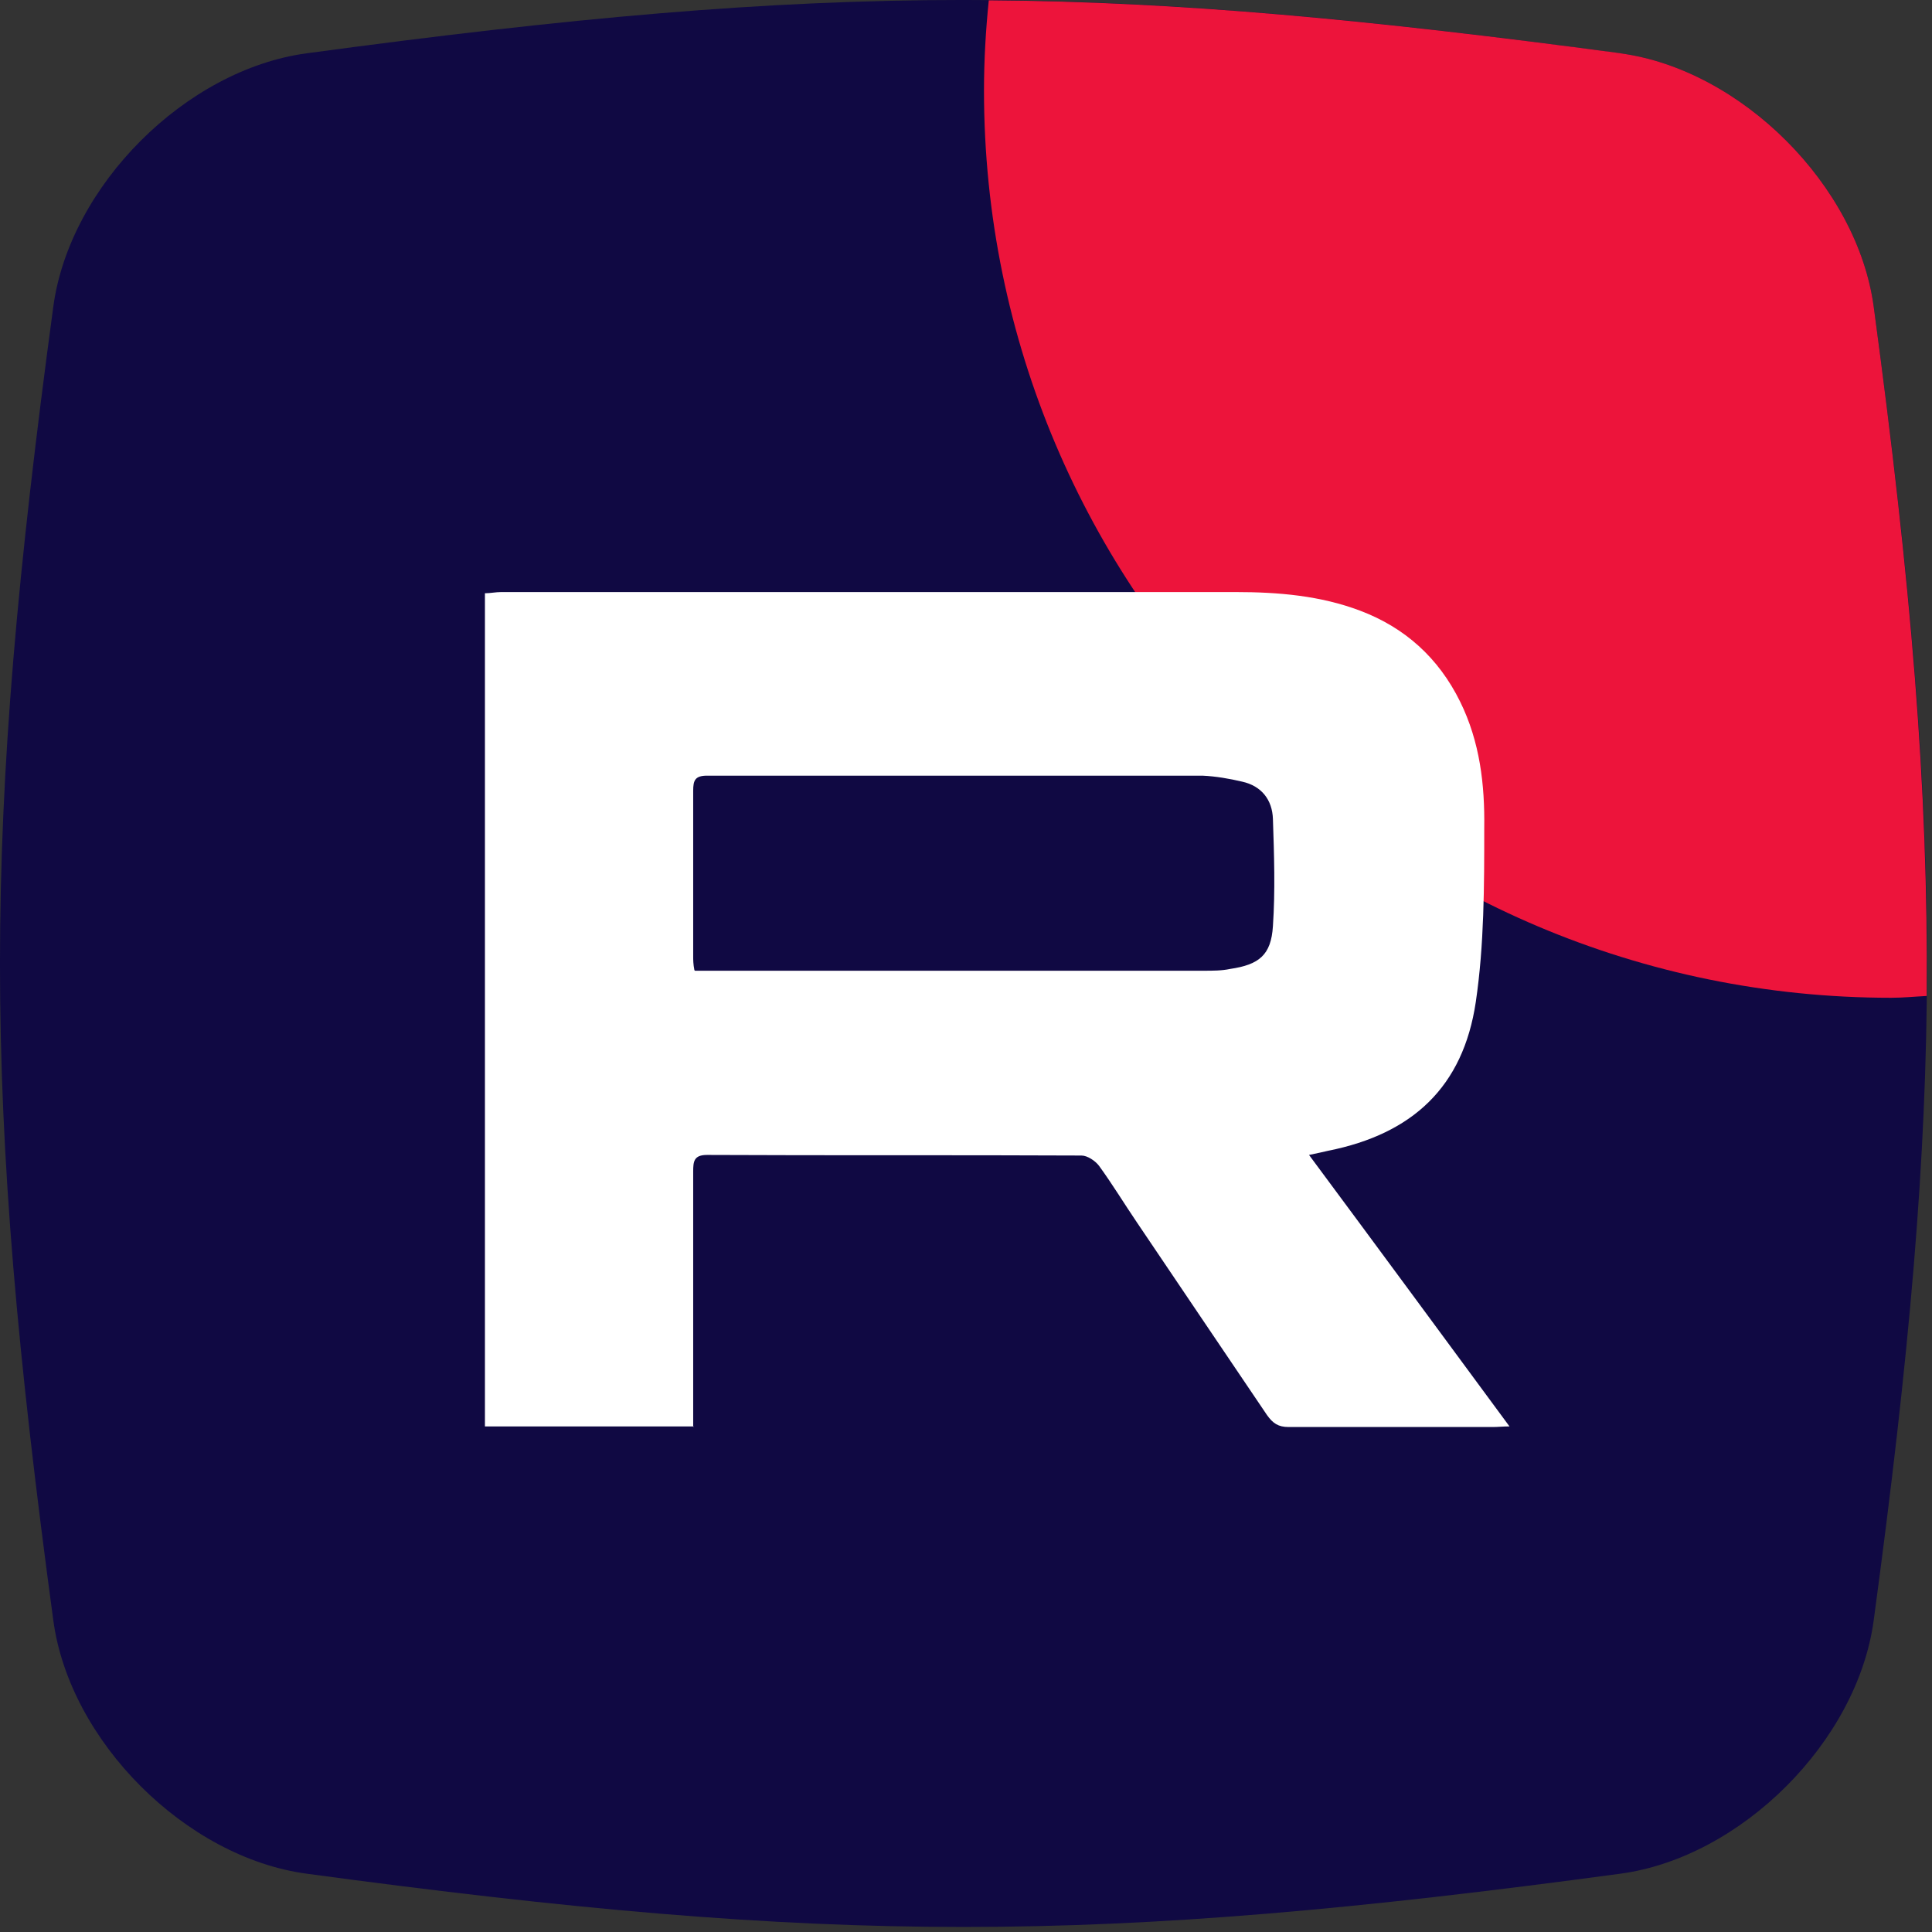
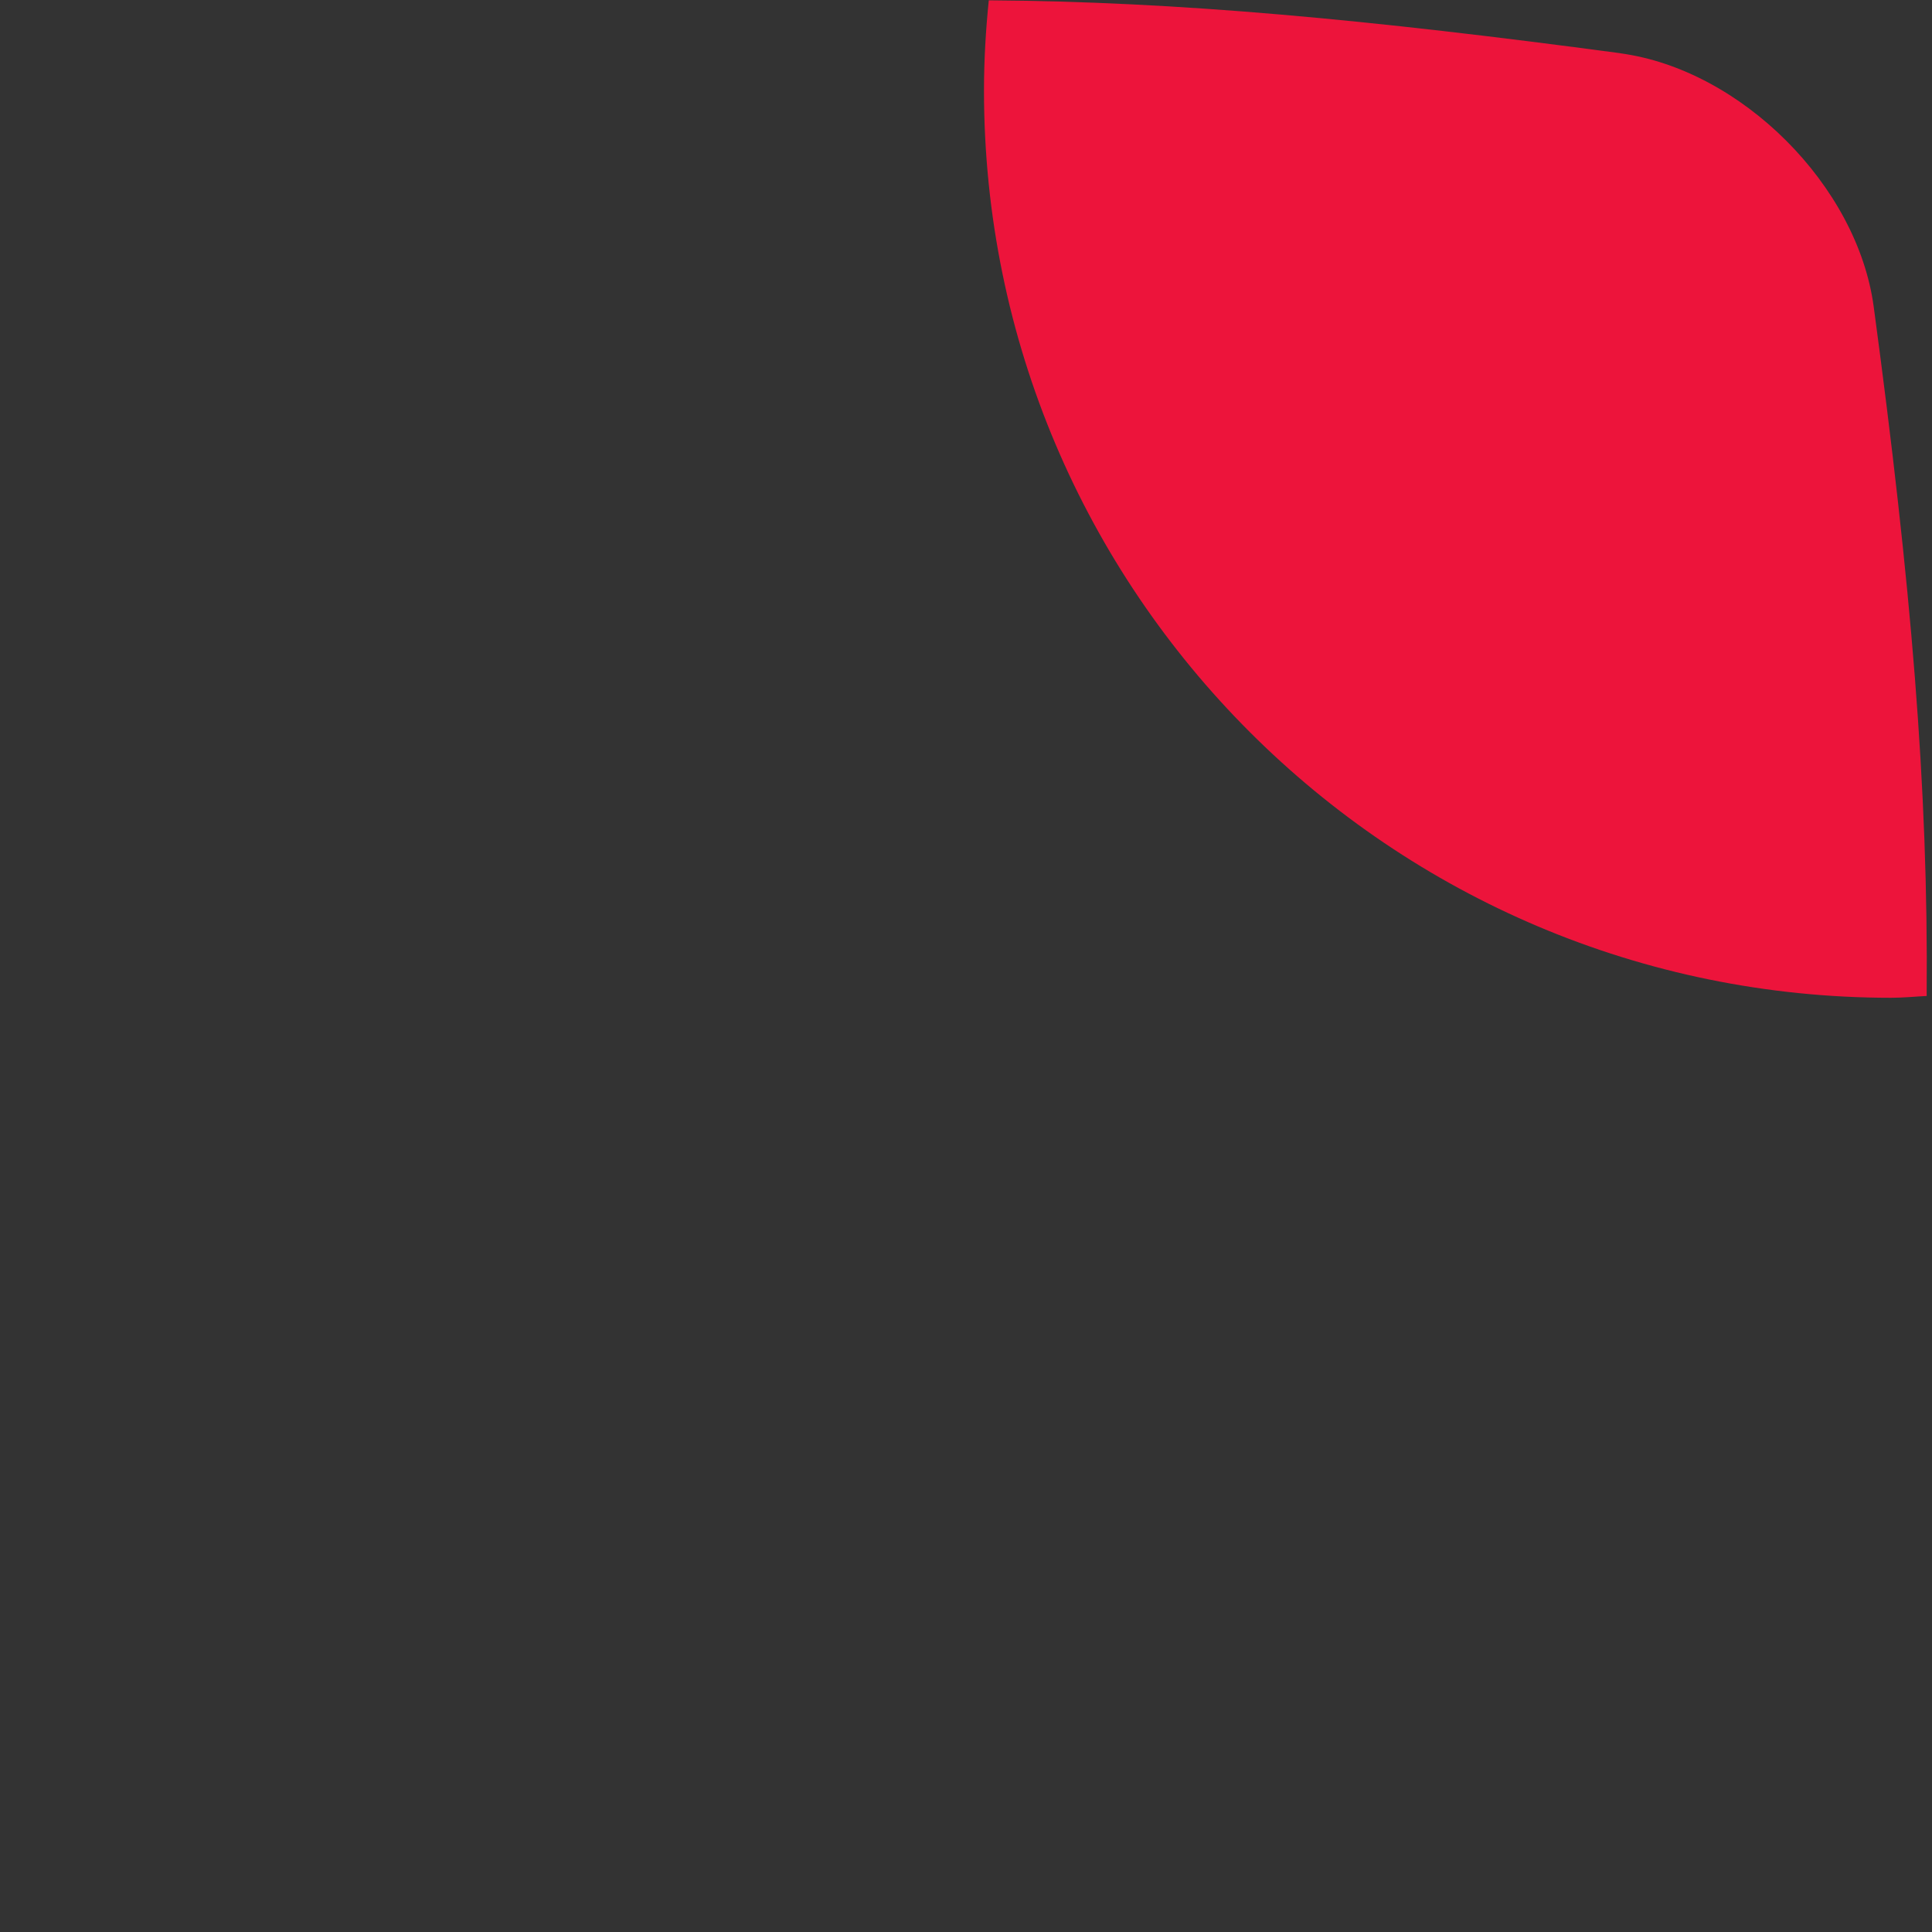
<svg xmlns="http://www.w3.org/2000/svg" width="29" height="29" viewBox="0 0 29 29" fill="none">
  <rect x="0" y="0" width="29" height="29" fill="#333333" stroke="none" />
-   <path d="M28.125 24.321C27.881 26.137 26.137 27.881 24.321 28.125C16.432 29.191 12.492 29.191 4.604 28.125C2.788 27.881 1.044 26.137 0.8 24.321C-0.267 16.432 -0.267 12.492 0.8 4.604C1.044 2.788 2.788 1.044 4.604 0.8C12.492 -0.267 16.432 -0.267 24.321 0.8C26.137 1.044 27.881 2.788 28.125 4.604C29.191 12.492 29.191 16.432 28.125 24.321Z" fill="#100943" />
  <path d="M24.33 0.8C20.553 0.294 17.679 0.023 14.842 0.005C14.797 0.447 14.77 0.899 14.77 1.36C14.77 8.878 20.869 14.977 28.387 14.977C28.568 14.977 28.739 14.959 28.92 14.95C28.947 11.824 28.685 8.761 28.125 4.604C27.881 2.788 26.137 1.044 24.321 0.8L24.33 0.8Z" fill="#ED143B" />
-   <path d="M10.414 21.411H7.279V8.905C7.36 8.905 7.441 8.887 7.523 8.887C11.2 8.887 14.869 8.887 18.547 8.887C19.188 8.887 19.821 8.941 20.417 9.167C21.086 9.42 21.592 9.872 21.917 10.532C22.215 11.137 22.288 11.779 22.279 12.429C22.279 13.297 22.279 14.182 22.152 15.041C21.962 16.315 21.203 17.02 19.938 17.273C19.857 17.291 19.785 17.309 19.649 17.336C20.661 18.7 21.646 20.038 22.658 21.411C22.559 21.411 22.486 21.42 22.414 21.42C21.393 21.42 20.372 21.42 19.342 21.42C19.188 21.42 19.107 21.366 19.017 21.239C18.366 20.273 17.715 19.315 17.065 18.348C16.875 18.068 16.694 17.77 16.496 17.498C16.441 17.426 16.324 17.345 16.233 17.345C14.363 17.336 12.483 17.345 10.613 17.336C10.414 17.336 10.405 17.435 10.405 17.589C10.405 18.773 10.405 19.947 10.405 21.131C10.405 21.221 10.405 21.312 10.405 21.42L10.414 21.411ZM10.432 14.571H10.676C13.143 14.571 15.601 14.571 18.068 14.571C18.203 14.571 18.339 14.571 18.465 14.544C18.899 14.48 19.08 14.336 19.107 13.902C19.143 13.369 19.125 12.827 19.107 12.294C19.098 12.005 18.935 11.797 18.646 11.733C18.456 11.688 18.249 11.652 18.05 11.643C15.574 11.643 13.089 11.643 10.613 11.643C10.432 11.643 10.405 11.715 10.405 11.869C10.405 12.7 10.405 13.523 10.405 14.354C10.405 14.408 10.405 14.471 10.423 14.562L10.432 14.571Z" fill="white" />
</svg>